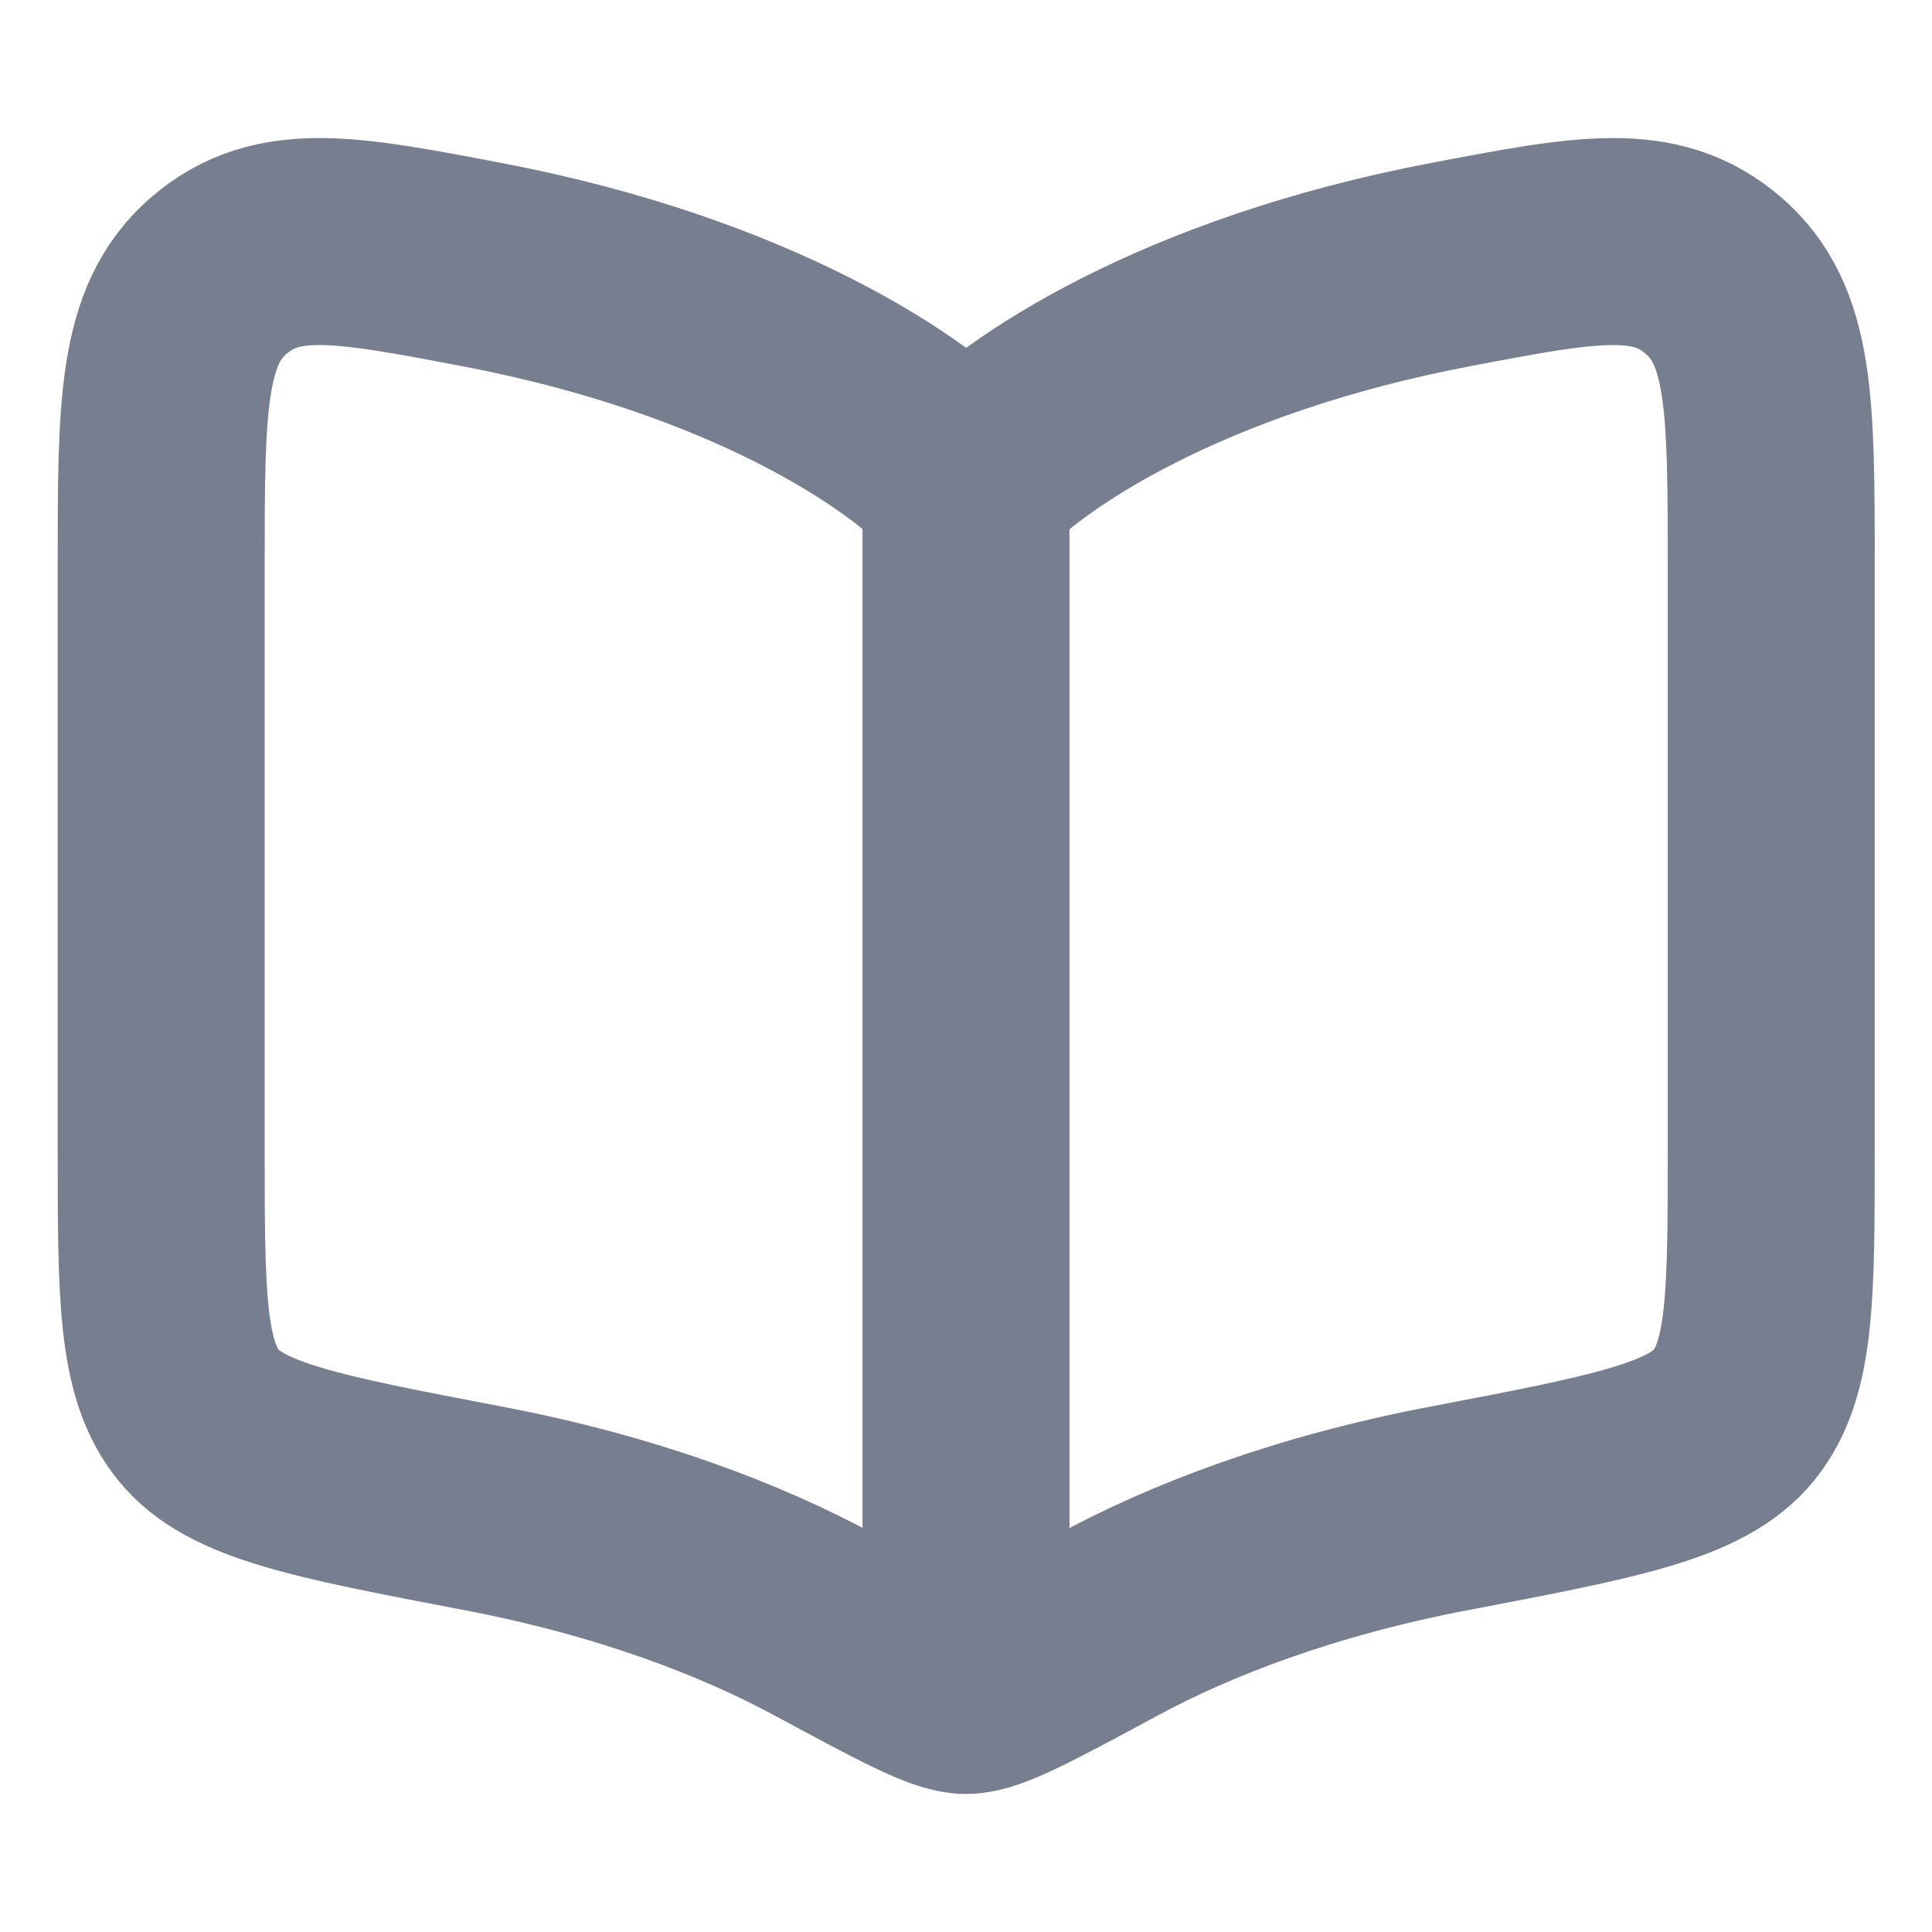
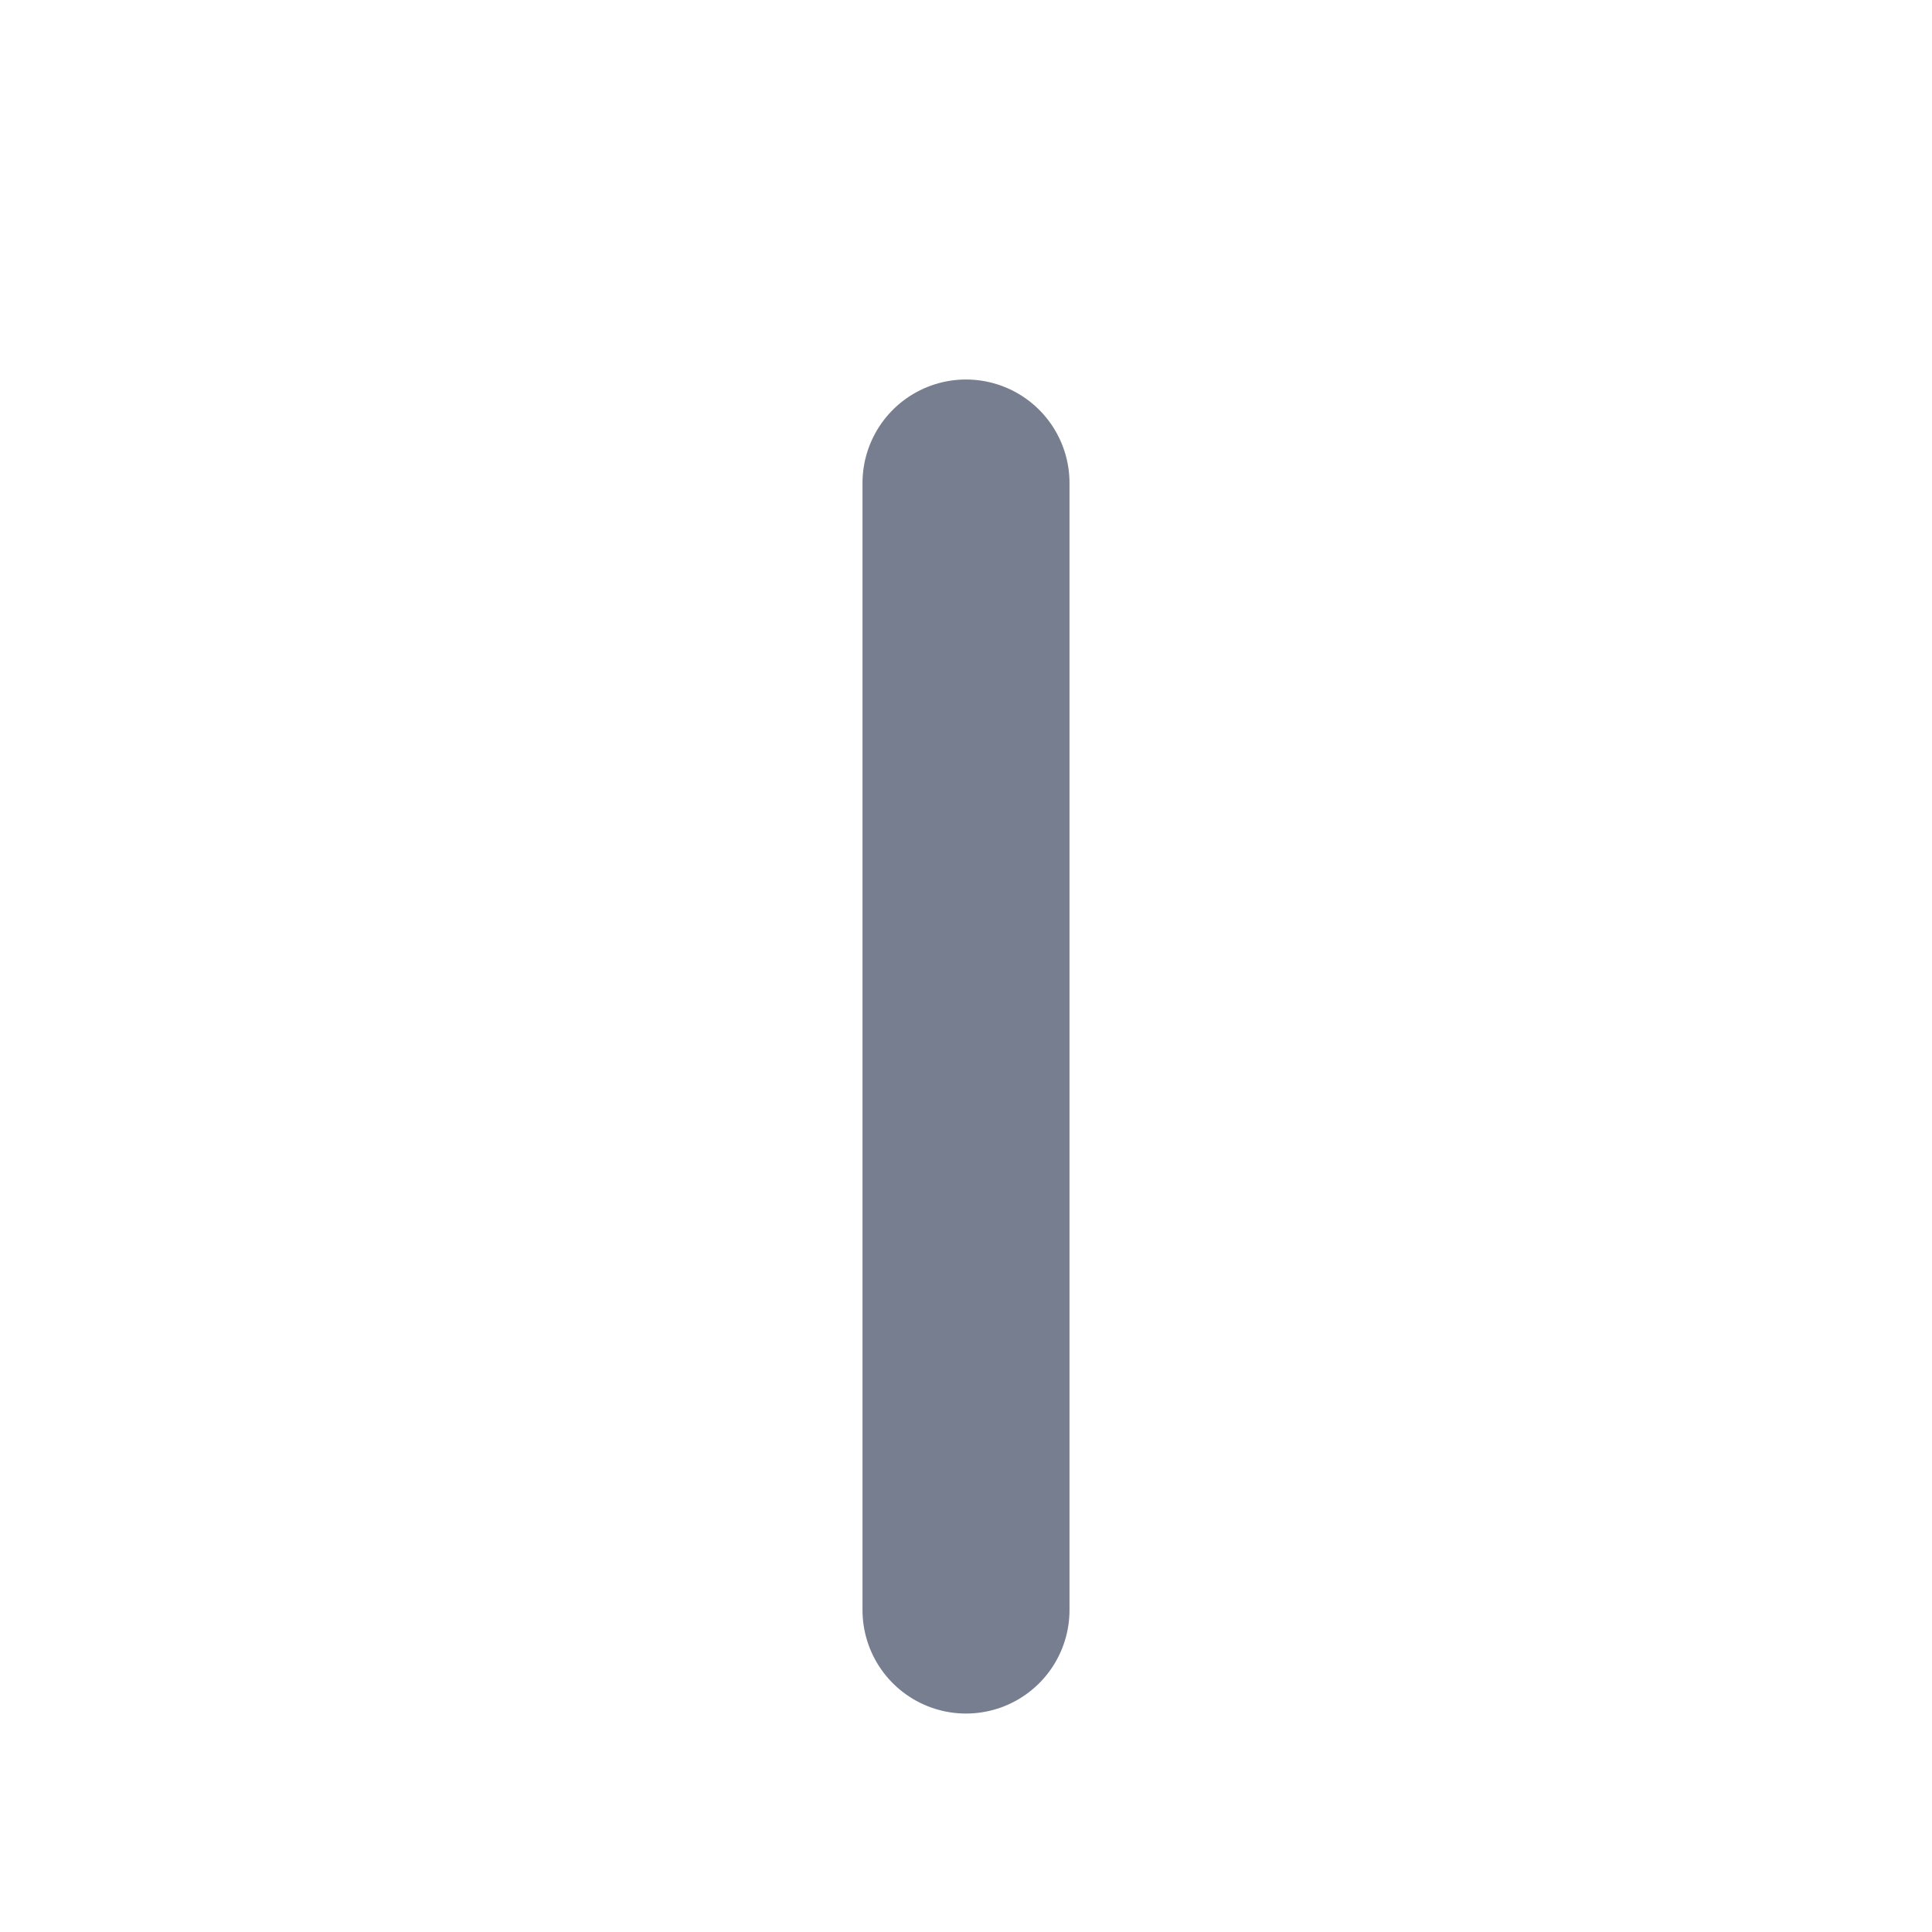
<svg xmlns="http://www.w3.org/2000/svg" width="14" height="14" viewBox="0 0 14 14" fill="none">
  <path d="M7 3.5V11.667" stroke="#777E90" stroke-width="1.5" stroke-linecap="round" />
-   <path d="M3.49 1.917C5.439 2.288 6.601 3.064 7.001 3.51C7.402 3.064 8.564 2.288 10.513 1.917C11.5 1.729 11.994 1.635 12.414 1.995C12.835 2.355 12.835 2.94 12.835 4.11V8.315C12.835 9.385 12.835 9.92 12.565 10.254C12.295 10.588 11.701 10.701 10.513 10.928C9.453 11.129 8.627 11.45 8.028 11.774C7.44 12.091 7.145 12.25 7.001 12.25C6.857 12.25 6.563 12.091 5.974 11.774C5.376 11.45 4.549 11.129 3.49 10.928C2.302 10.701 1.708 10.588 1.438 10.254C1.168 9.92 1.168 9.385 1.168 8.315V4.11C1.168 2.94 1.168 2.355 1.588 1.995C2.009 1.635 2.503 1.729 3.49 1.917Z" stroke="#777E90" stroke-width="1.5" stroke-linecap="round" stroke-linejoin="round" />
</svg>